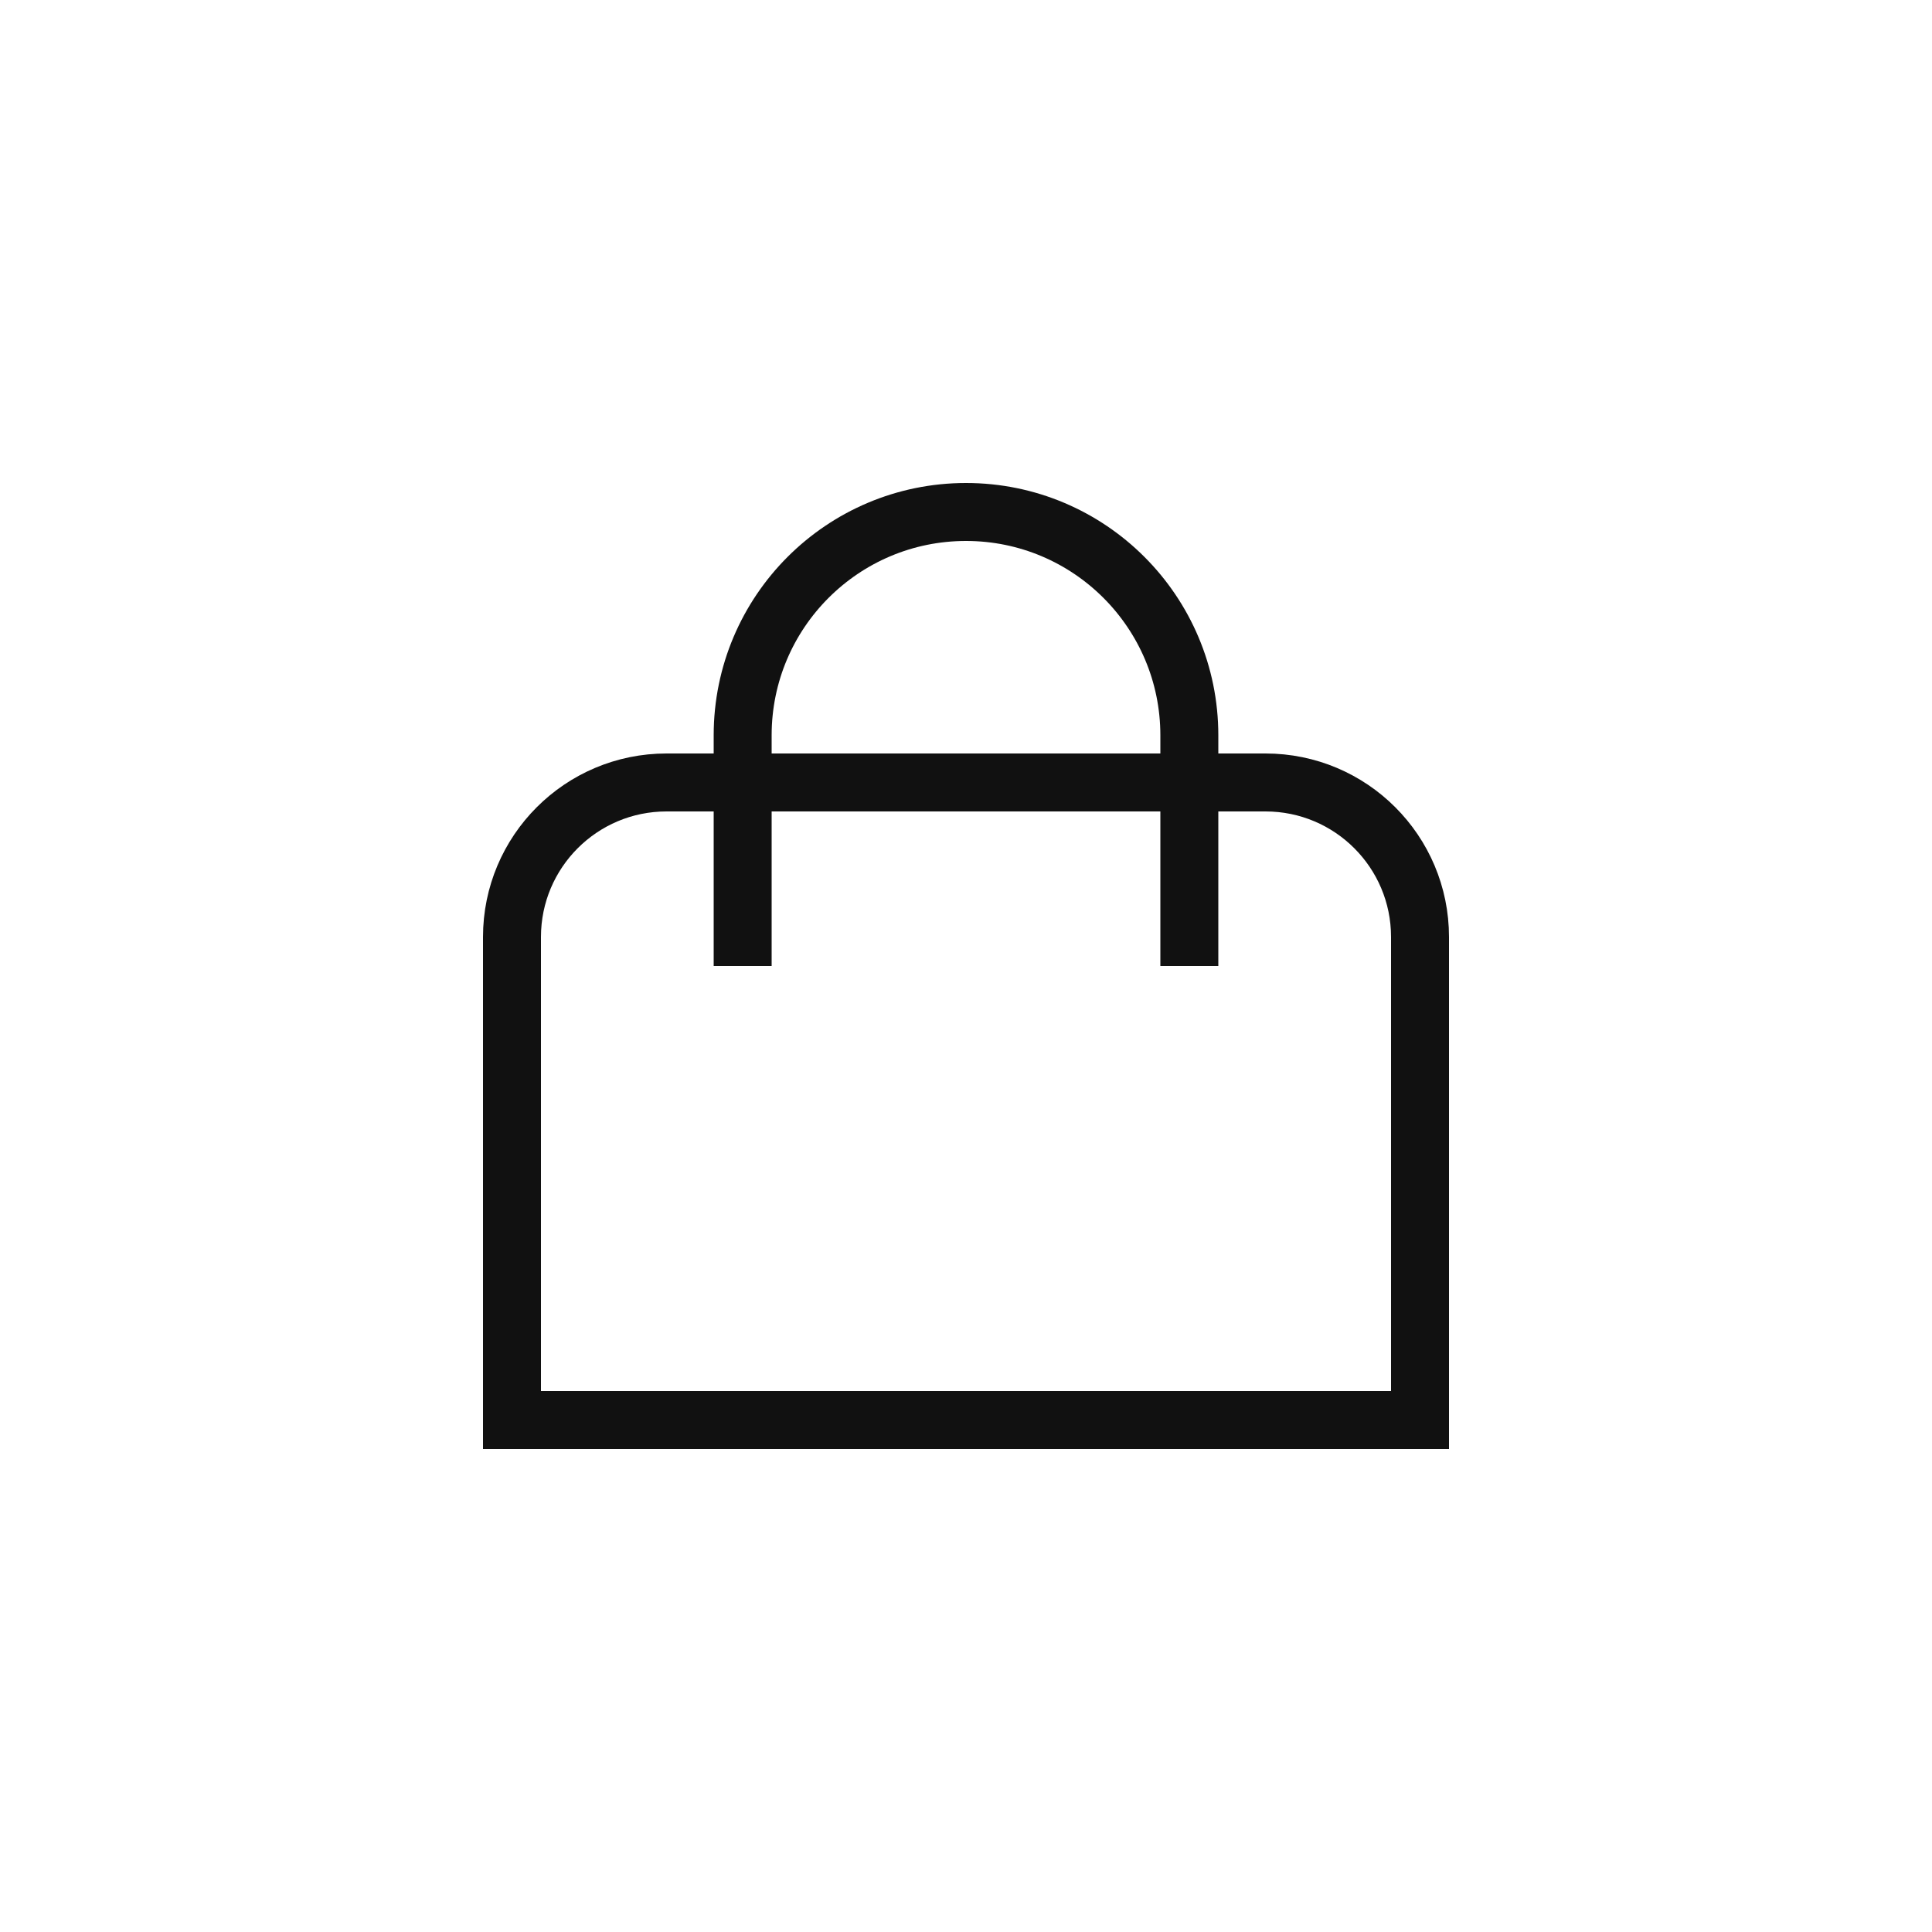
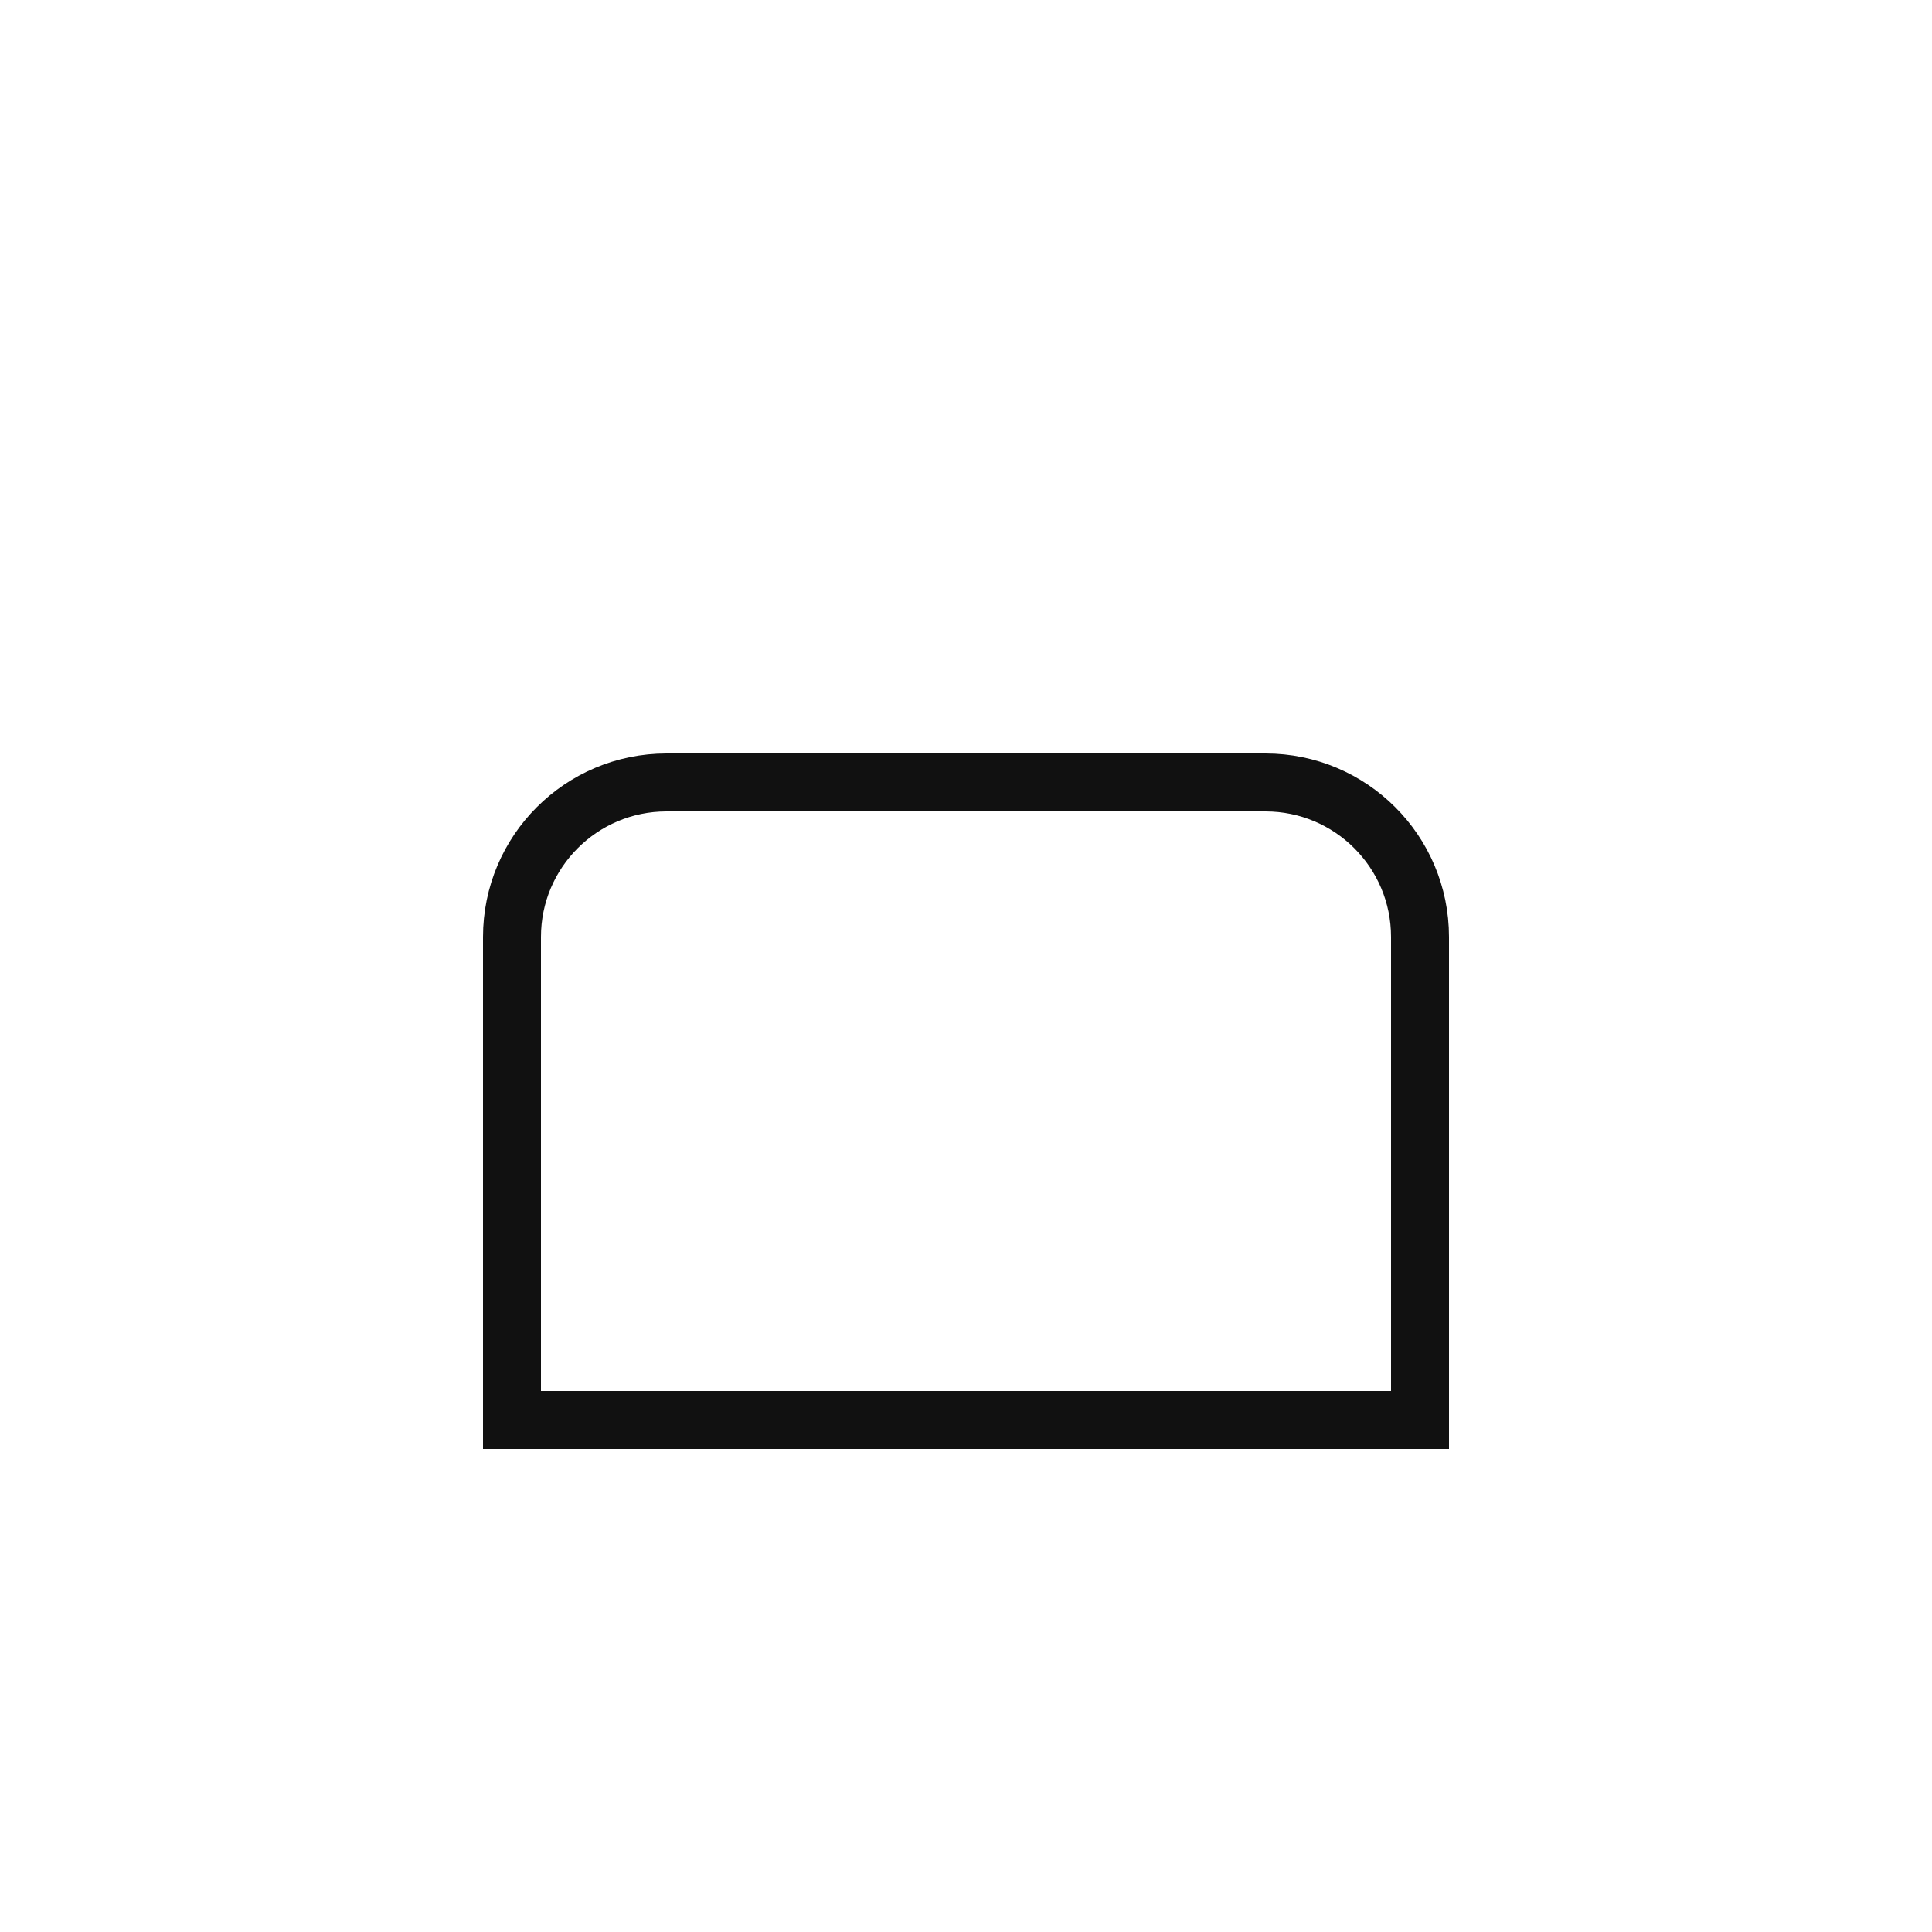
<svg xmlns="http://www.w3.org/2000/svg" width="100" height="100" viewBox="0 0 100 100" fill="none">
  <path d="M65.5 40.5h-31c-4.42 0-8 3.58-8 8v25h47v-25c0-4.42-3.58-8-8-8z" stroke="#111" stroke-width="3" stroke-miterlimit="10" />
-   <path d="M61.56 50V38.06c0-6.38-5.17-11.56-11.56-11.56-6.38 0-11.56 5.17-11.56 11.56V50" stroke="#111" stroke-width="3" stroke-miterlimit="10" />
</svg>